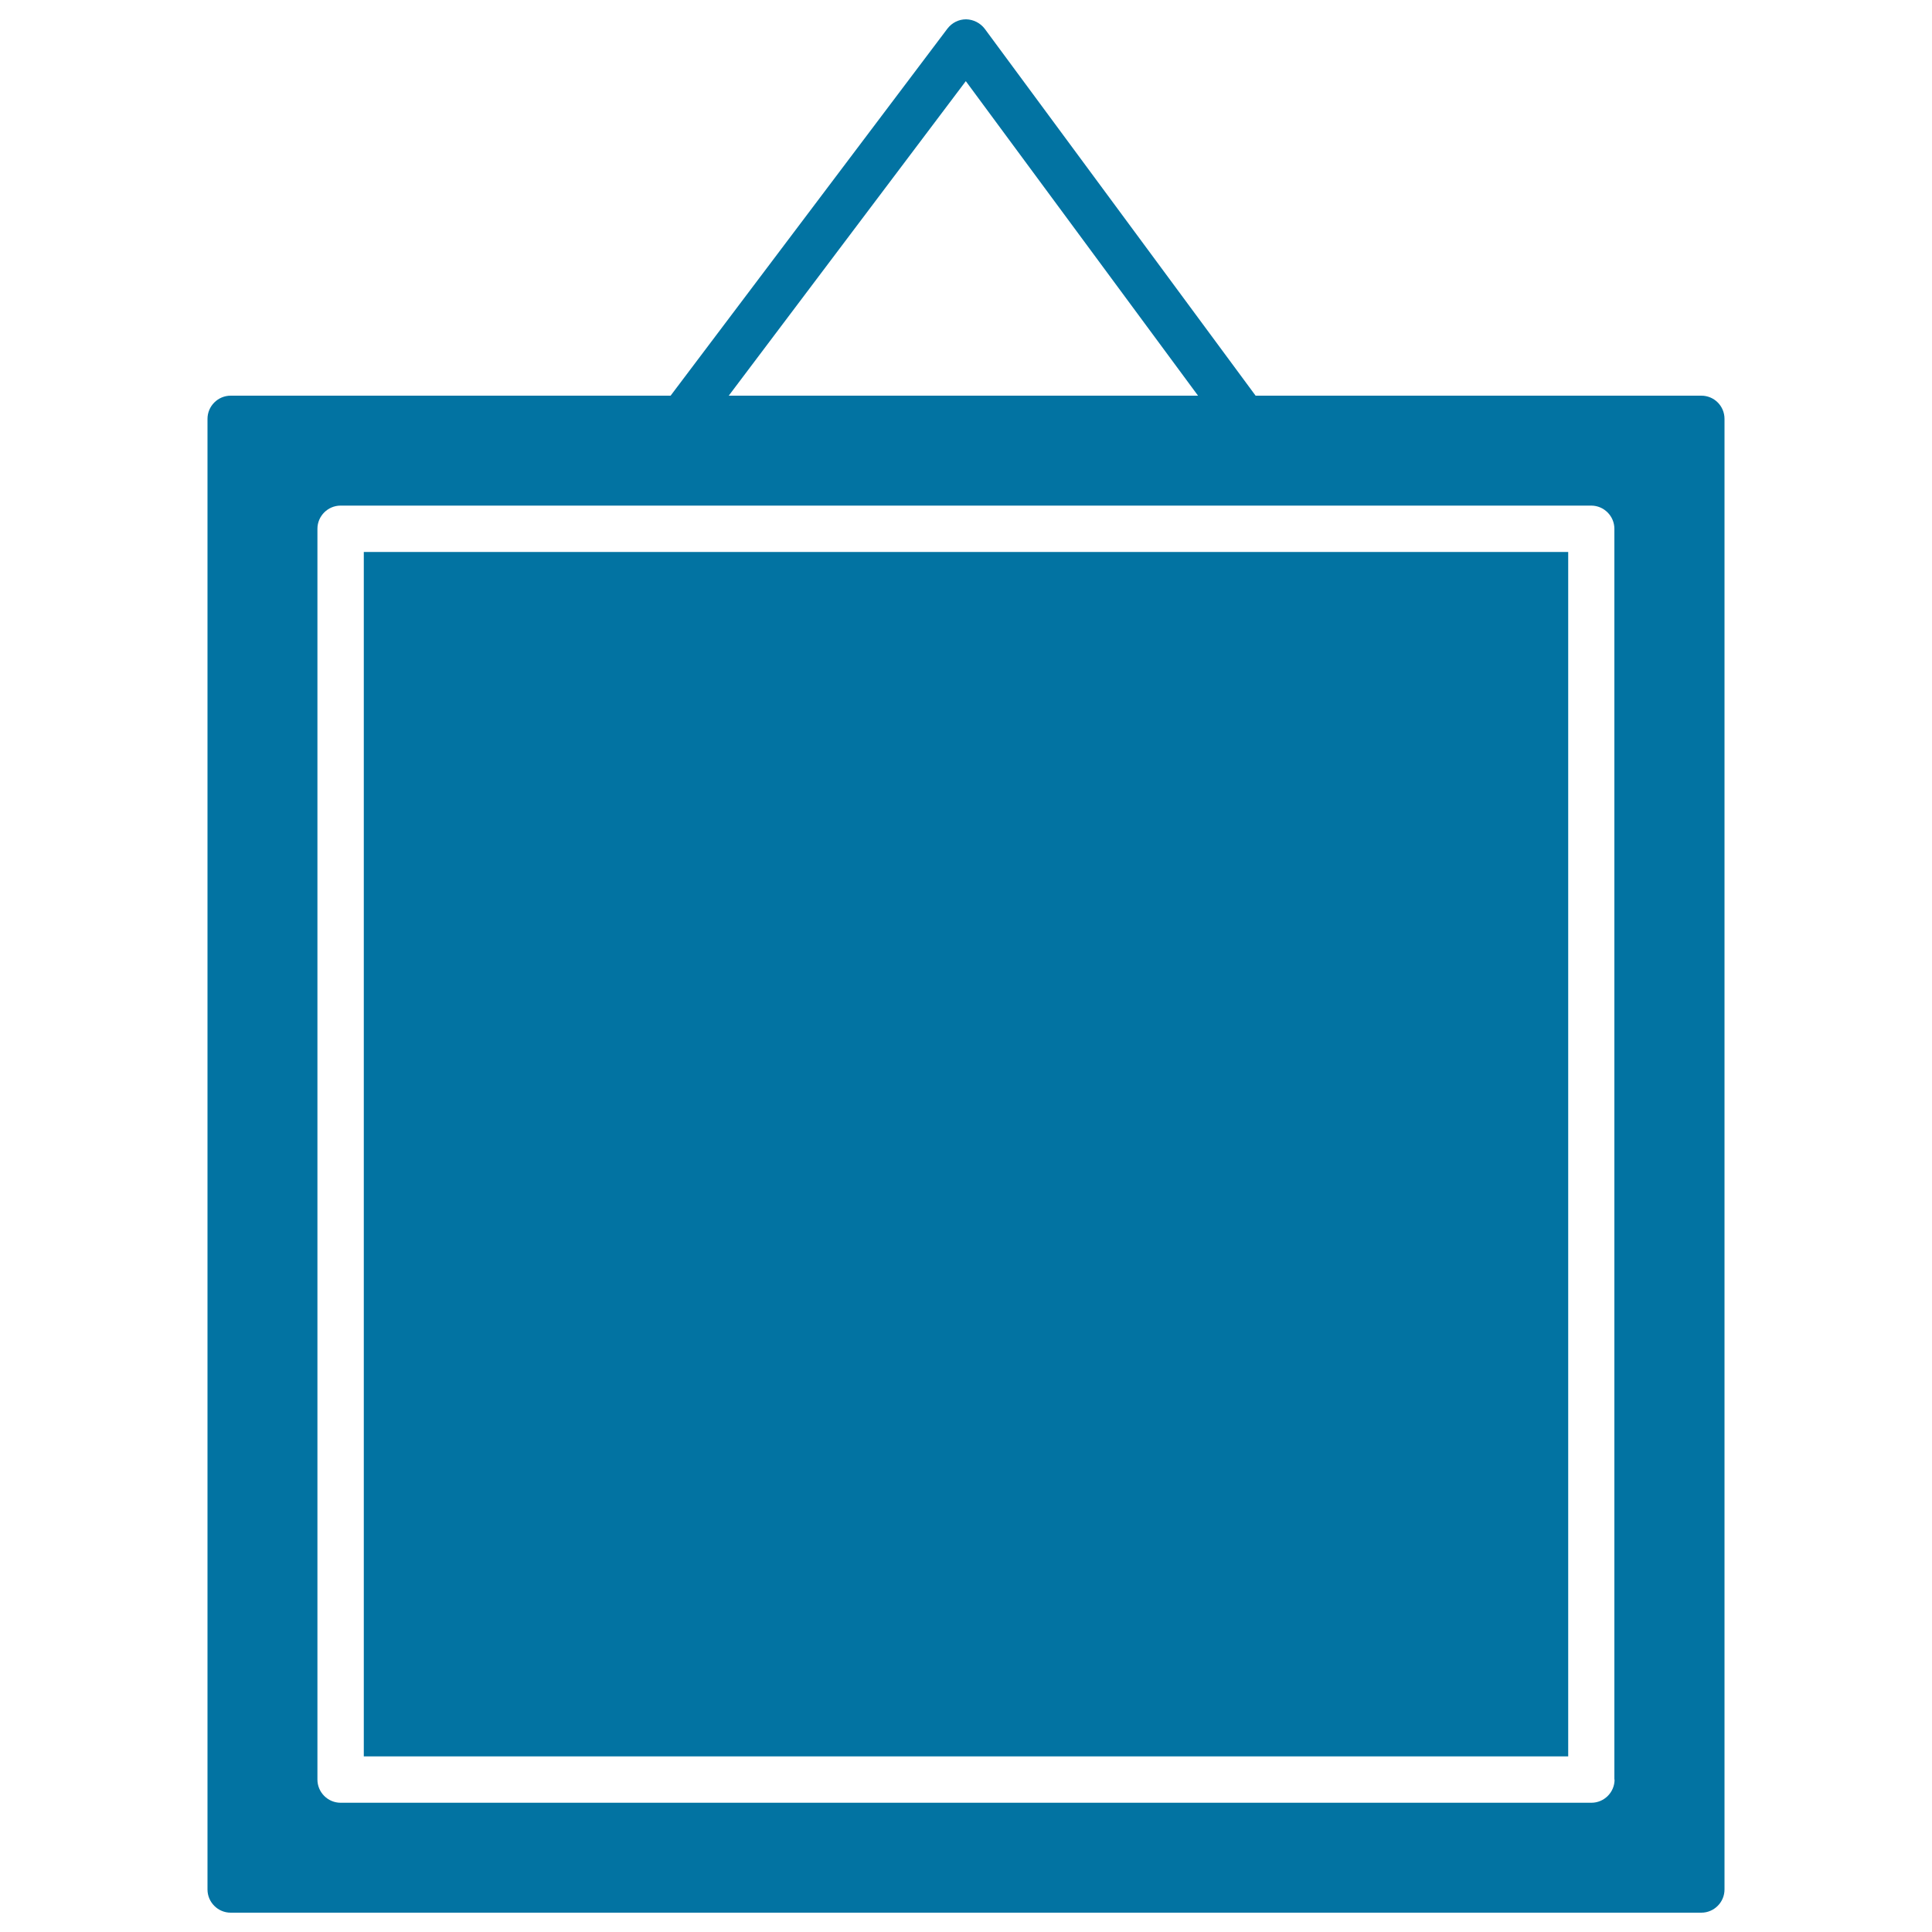
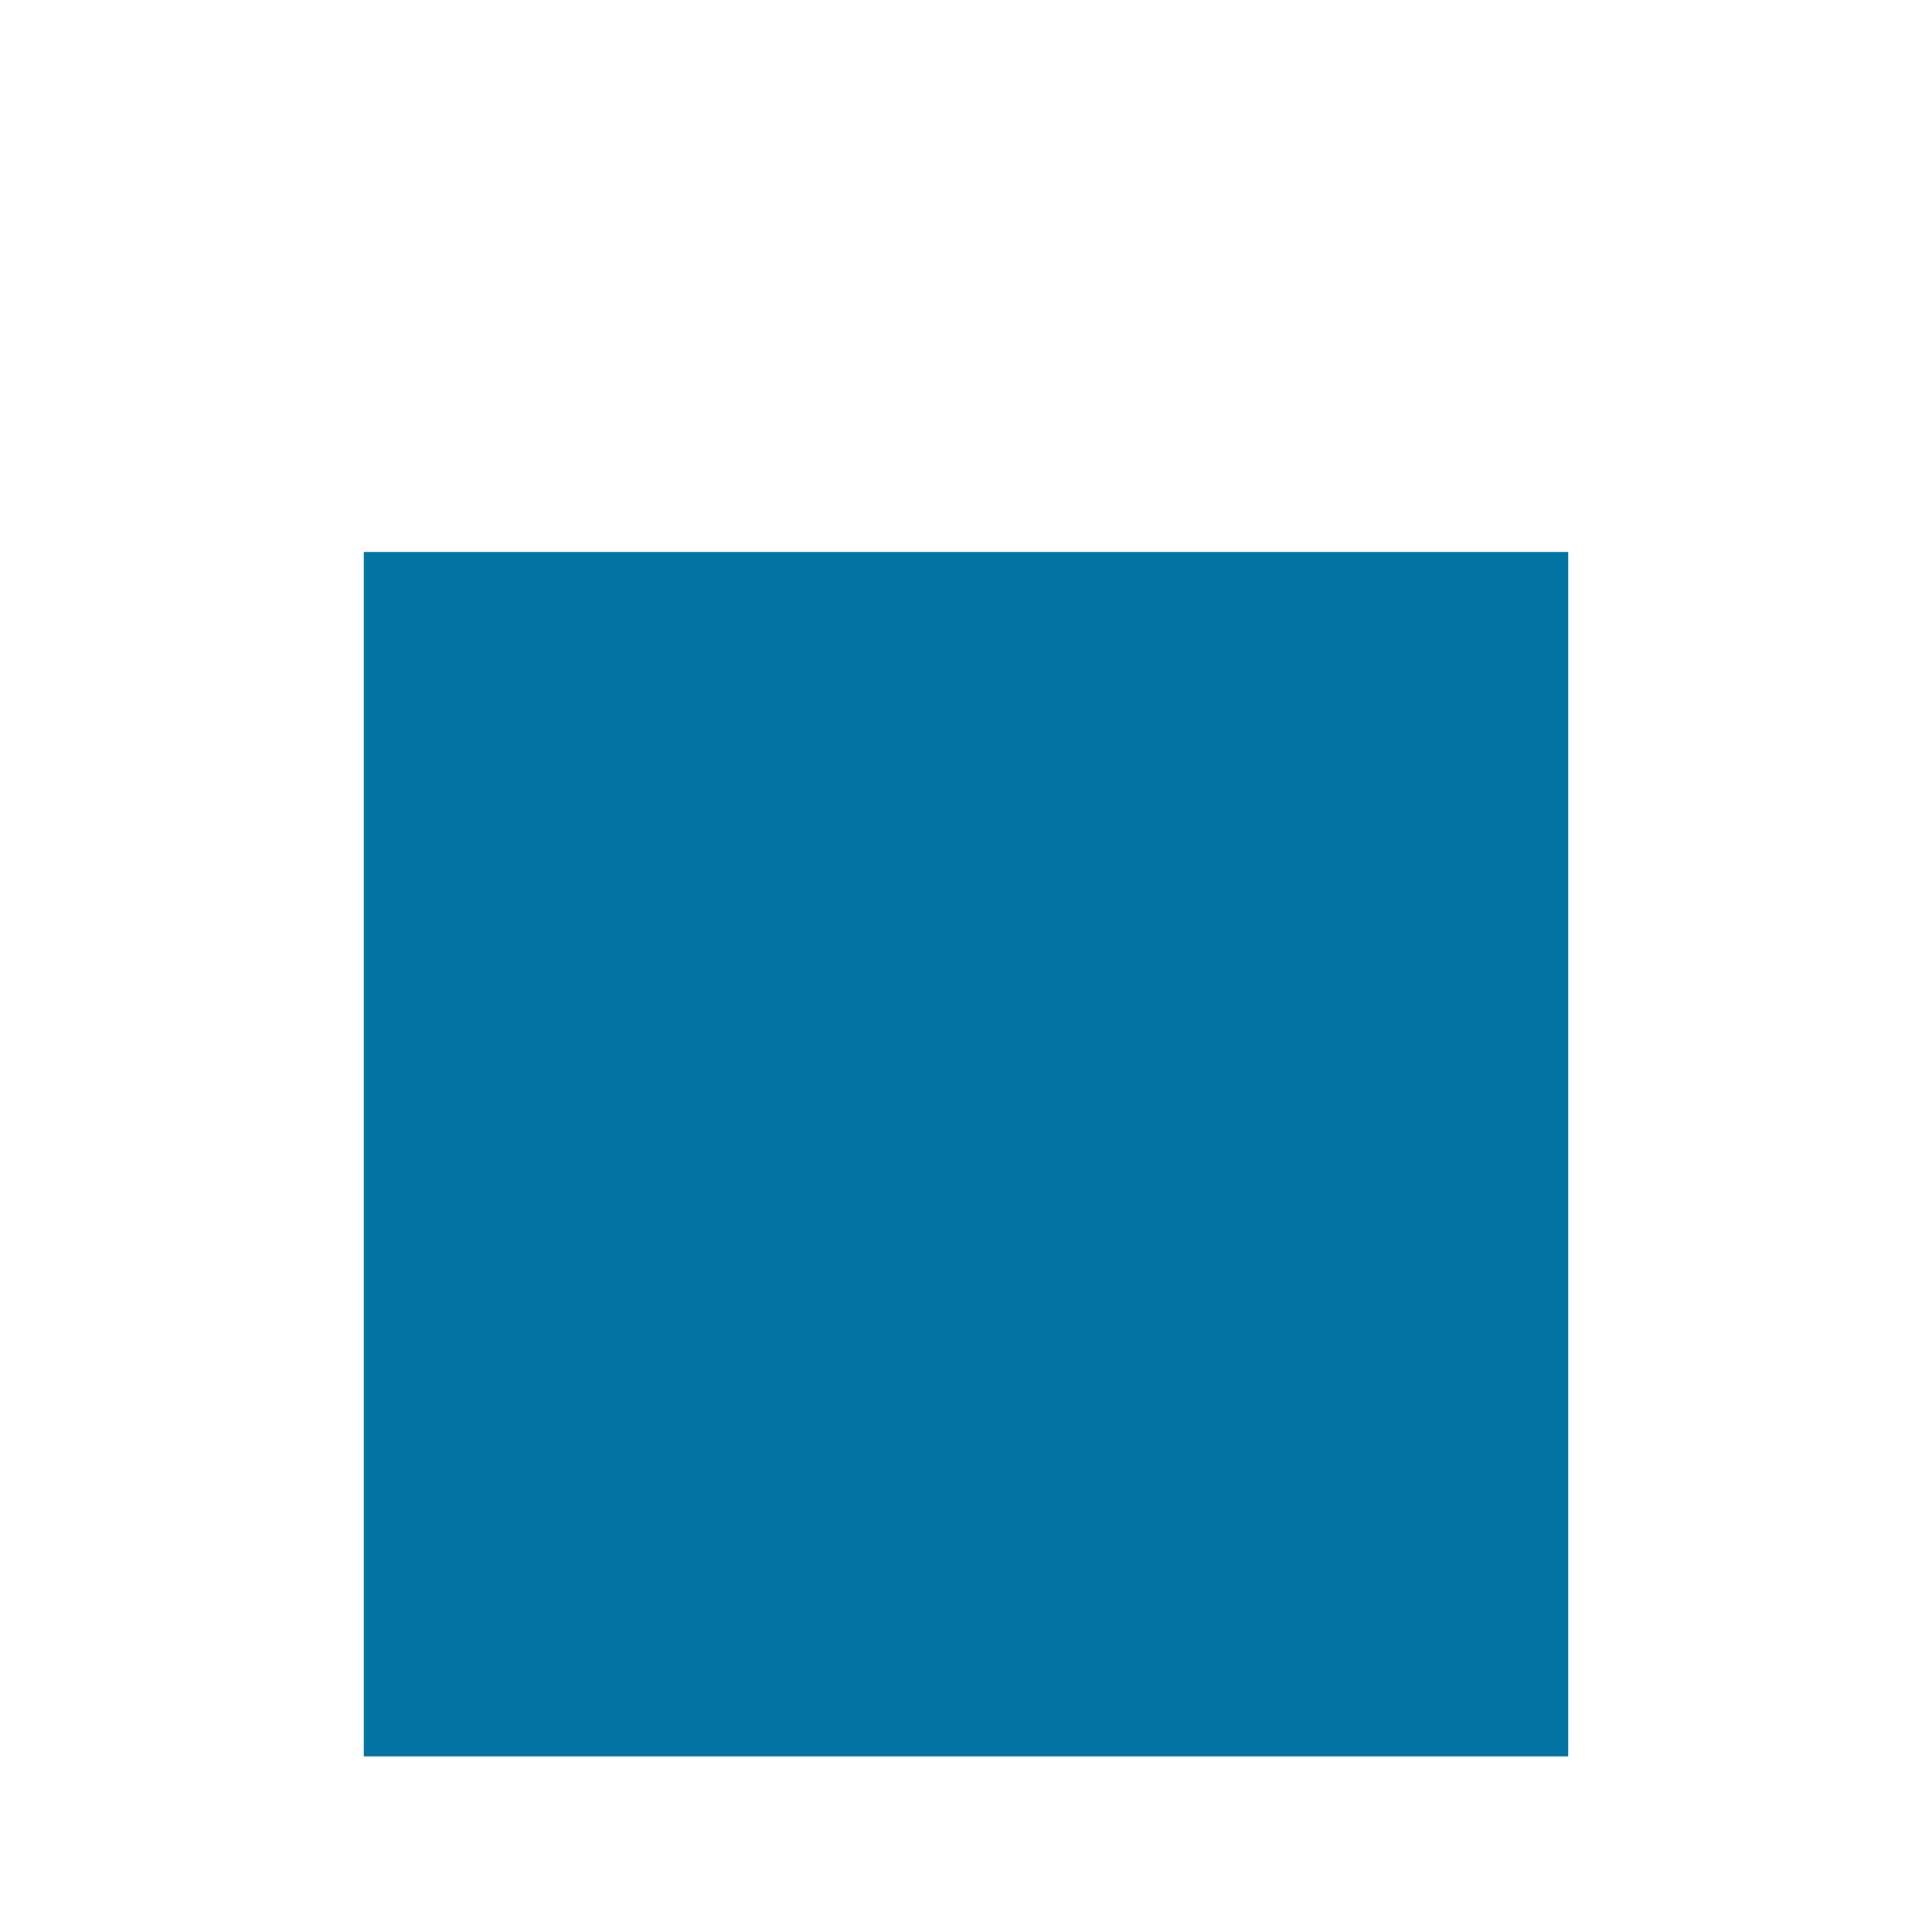
<svg xmlns="http://www.w3.org/2000/svg" viewBox="0 0 1000 1000" style="fill:#0273a2">
  <title>Square Museum Art Frame SVG icon</title>
  <g>
    <g>
      <rect x="188.3" y="285.7" width="623.4" height="623.4" />
-       <path d="M880.6,204.8H649.9L509.7,14.9c-2.3-3-5.8-4.8-9.6-4.9c0,0,0,0-0.1,0c-3.8,0-7.3,1.8-9.6,4.8l-143.3,190H119.4c-6.6,0-12,5.4-12,12V978c0,6.6,5.4,12,12,12h761.2c6.6,0,12-5.4,12-12V216.8C892.6,210.2,887.3,204.8,880.6,204.8z M499.9,42l120.2,162.8H377.2L499.9,42z M835.7,921.1c0,6.6-5.4,12-12,12H176.3c-6.6,0-12-5.4-12-12V273.7c0-6.6,5.4-12,12-12h647.3c6.6,0,12,5.4,12,12V921.1z" />
    </g>
  </g>
</svg>